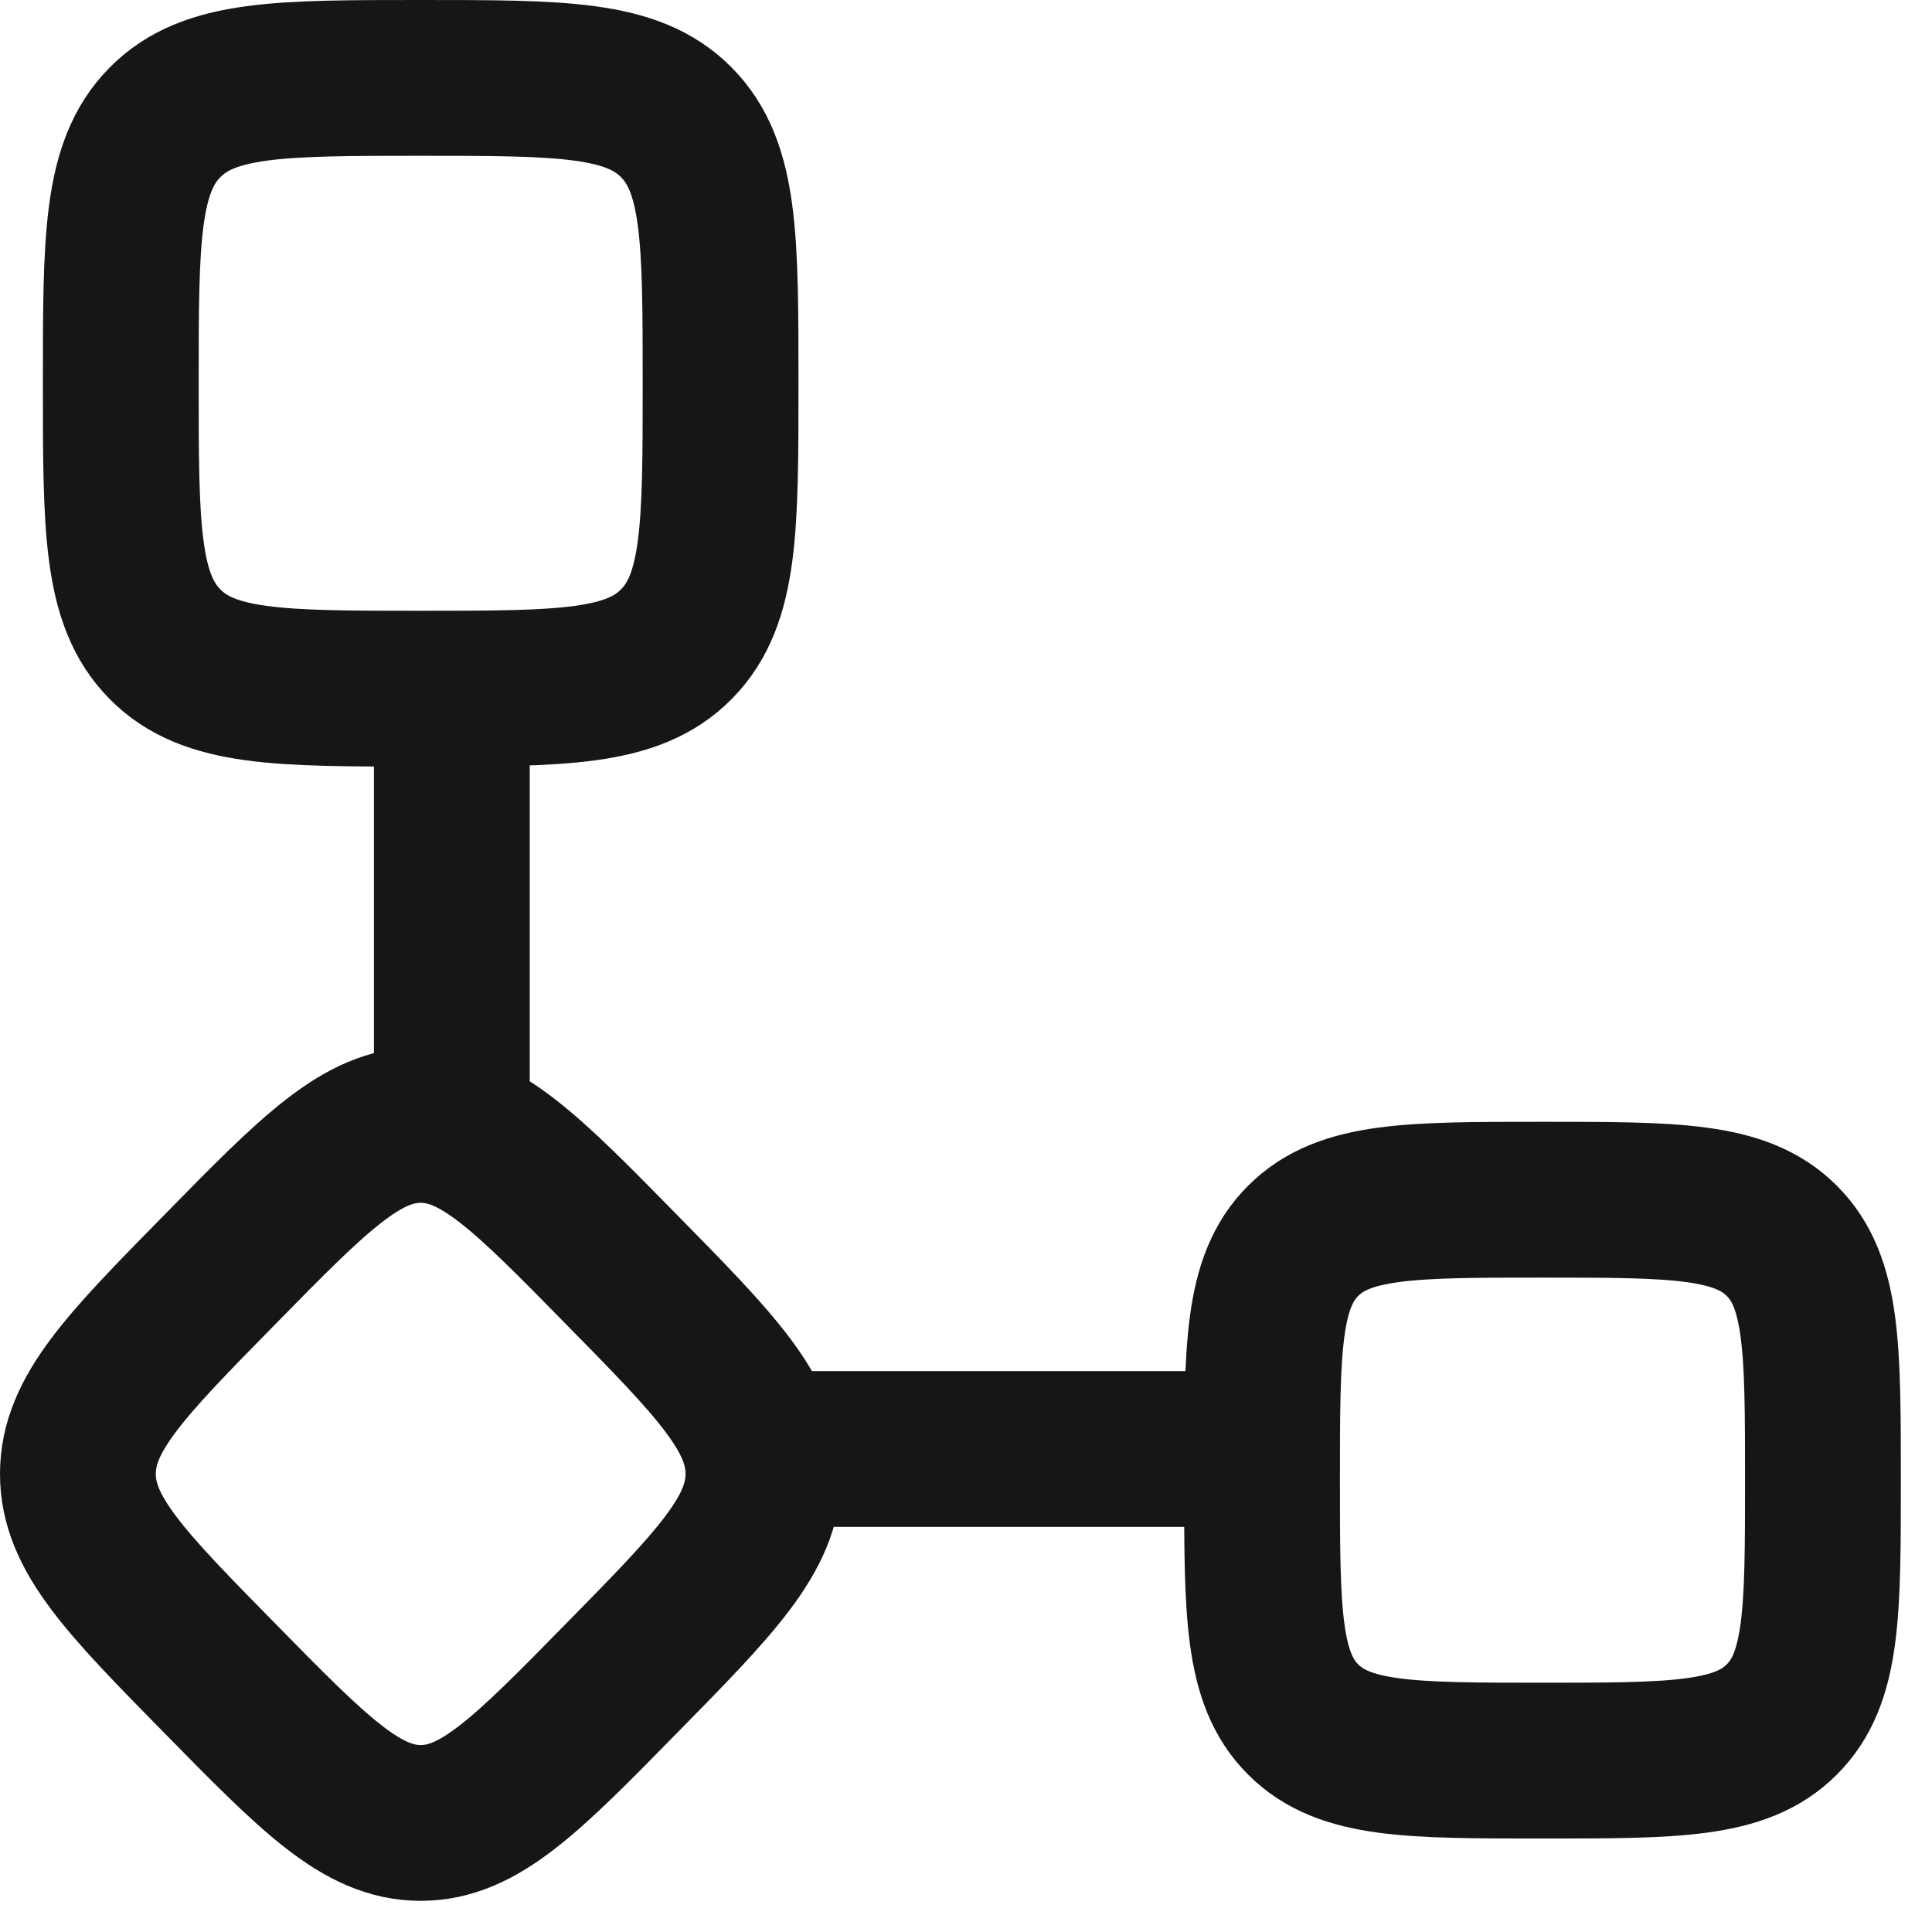
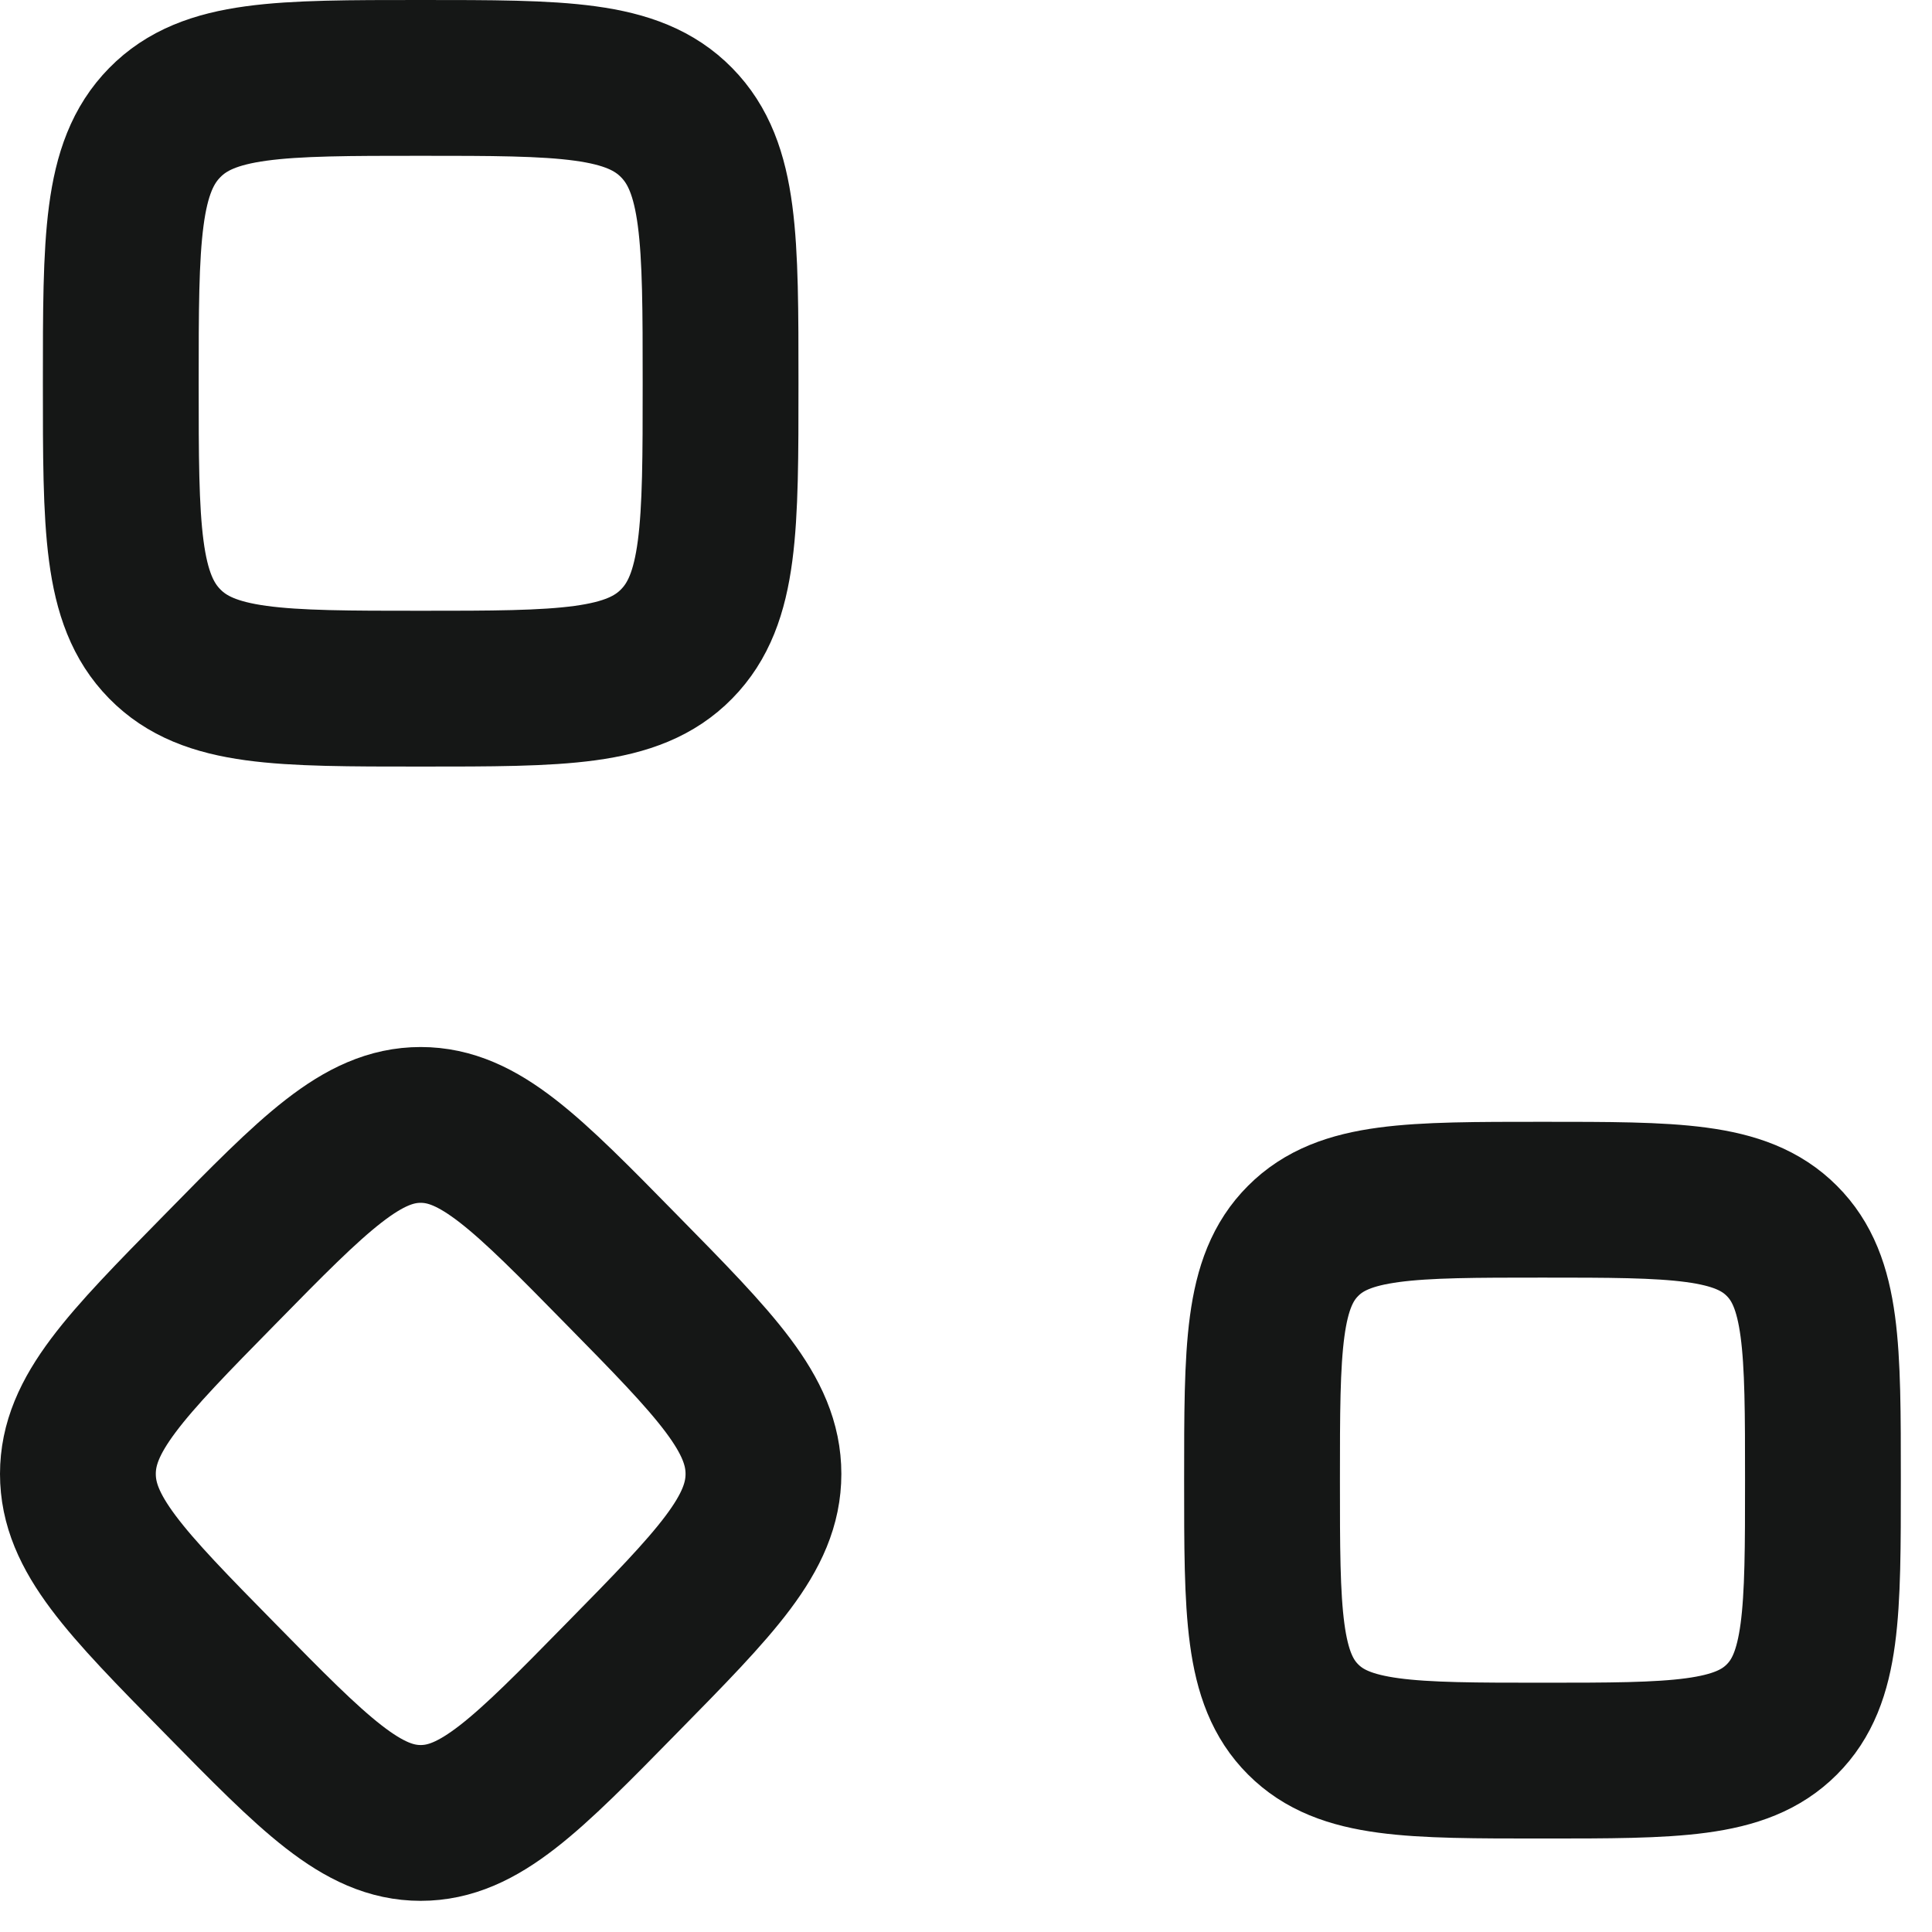
<svg xmlns="http://www.w3.org/2000/svg" width="31" height="31" viewBox="0 0 31 31" fill="none">
  <path d="M1.938 6.15C1.938 3.84 1.938 2.685 2.643 1.968C3.347 1.25 4.481 1.25 6.75 1.25C9.019 1.25 10.153 1.25 10.857 1.968C11.562 2.685 11.562 3.84 11.562 6.15C11.562 8.46 11.562 9.615 10.857 10.332C10.153 11.05 9.019 11.05 6.75 11.05C4.481 11.05 3.347 11.05 2.643 10.332C1.938 9.615 1.938 8.46 1.938 6.15ZM3.528 20.37C5.045 18.823 5.807 18.05 6.75 18.05C7.693 18.05 8.454 18.823 9.972 20.37C11.491 21.914 12.25 22.69 12.25 23.65C12.25 24.61 11.491 25.385 9.972 26.93C8.455 28.477 7.693 29.25 6.75 29.25C5.807 29.25 5.046 28.477 3.528 26.93C2.009 25.386 1.25 24.61 1.25 23.65C1.25 22.69 2.009 21.915 3.528 20.37Z" stroke="#151716" stroke-width="2.5" stroke-linecap="round" stroke-linejoin="round" />
-   <path d="M7.25 11.25V17.917M12.583 23.25H19.25" stroke="#151716" stroke-width="2.5" stroke-linecap="round" stroke-linejoin="round" />
  <path d="M20.25 23.75C20.25 21.629 20.25 20.568 20.91 19.91C21.568 19.25 22.629 19.25 24.75 19.25C26.871 19.25 27.932 19.25 28.59 19.91C29.25 20.568 29.25 21.629 29.25 23.75C29.25 25.871 29.25 26.932 28.59 27.59C27.932 28.25 26.871 28.25 24.75 28.25C22.629 28.25 21.568 28.25 20.91 27.59C20.25 26.932 20.25 25.871 20.25 23.75Z" stroke="#151716" stroke-width="2.5" stroke-linecap="round" stroke-linejoin="round" />
</svg>